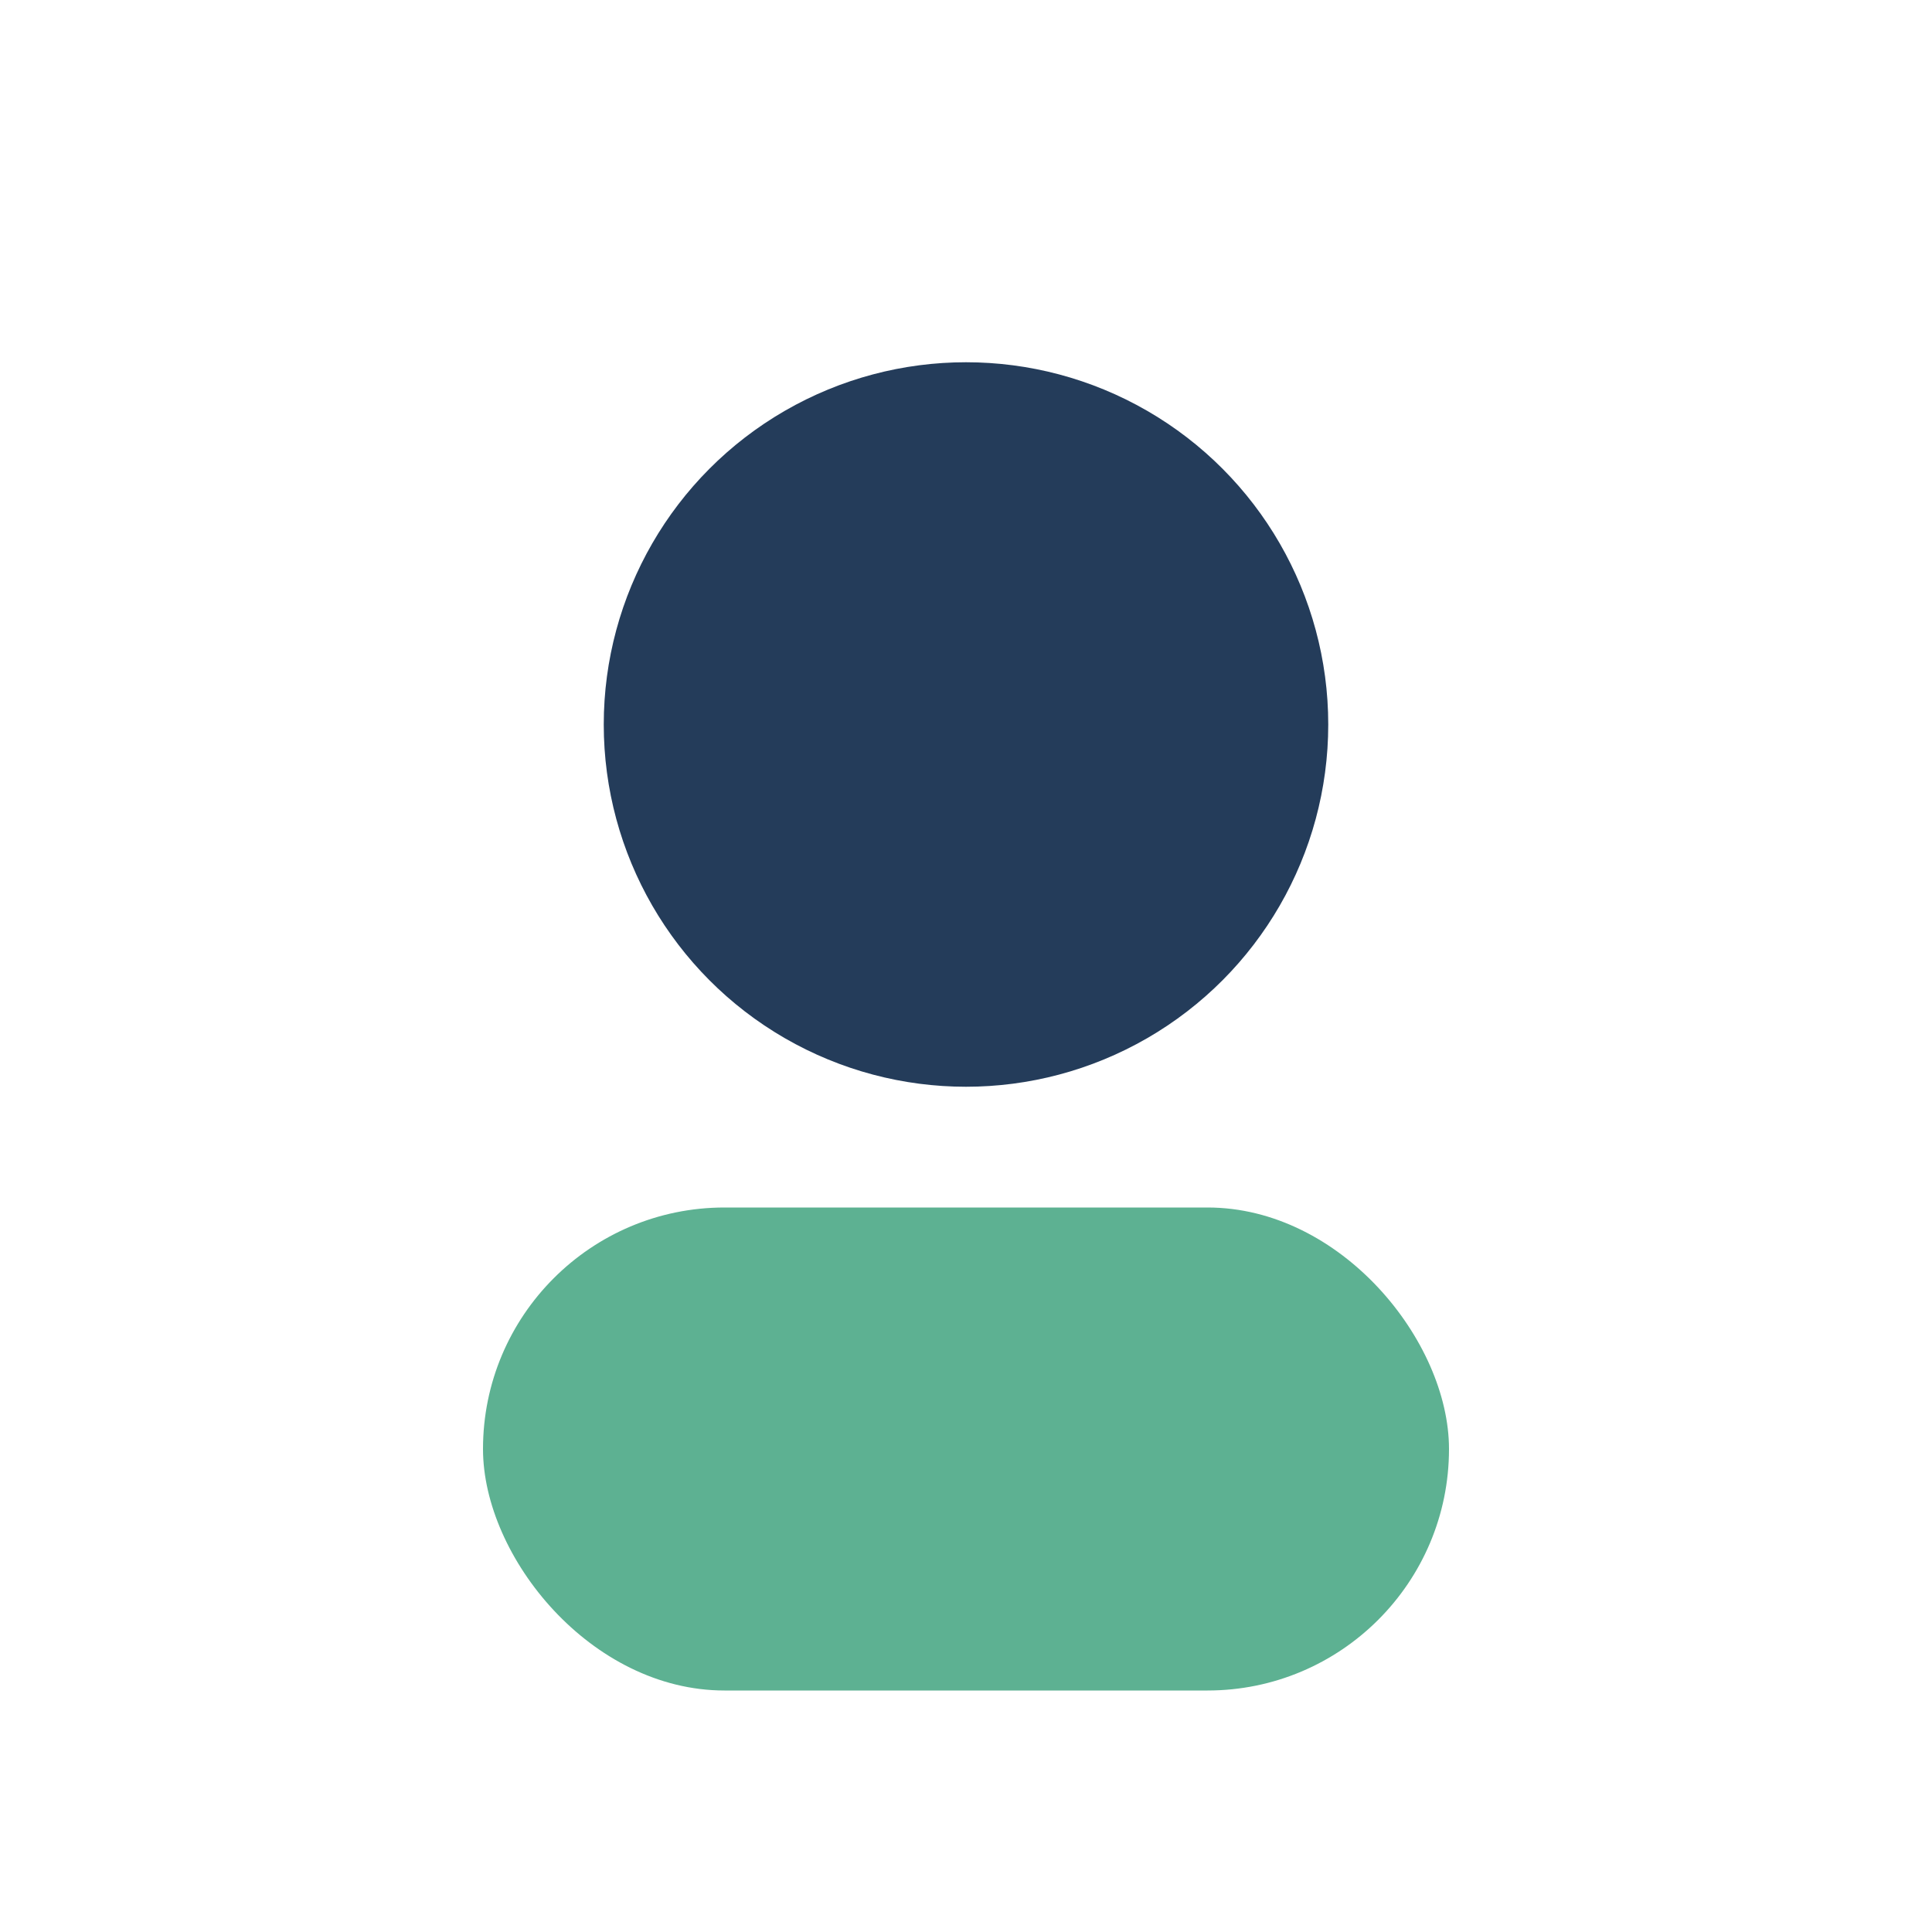
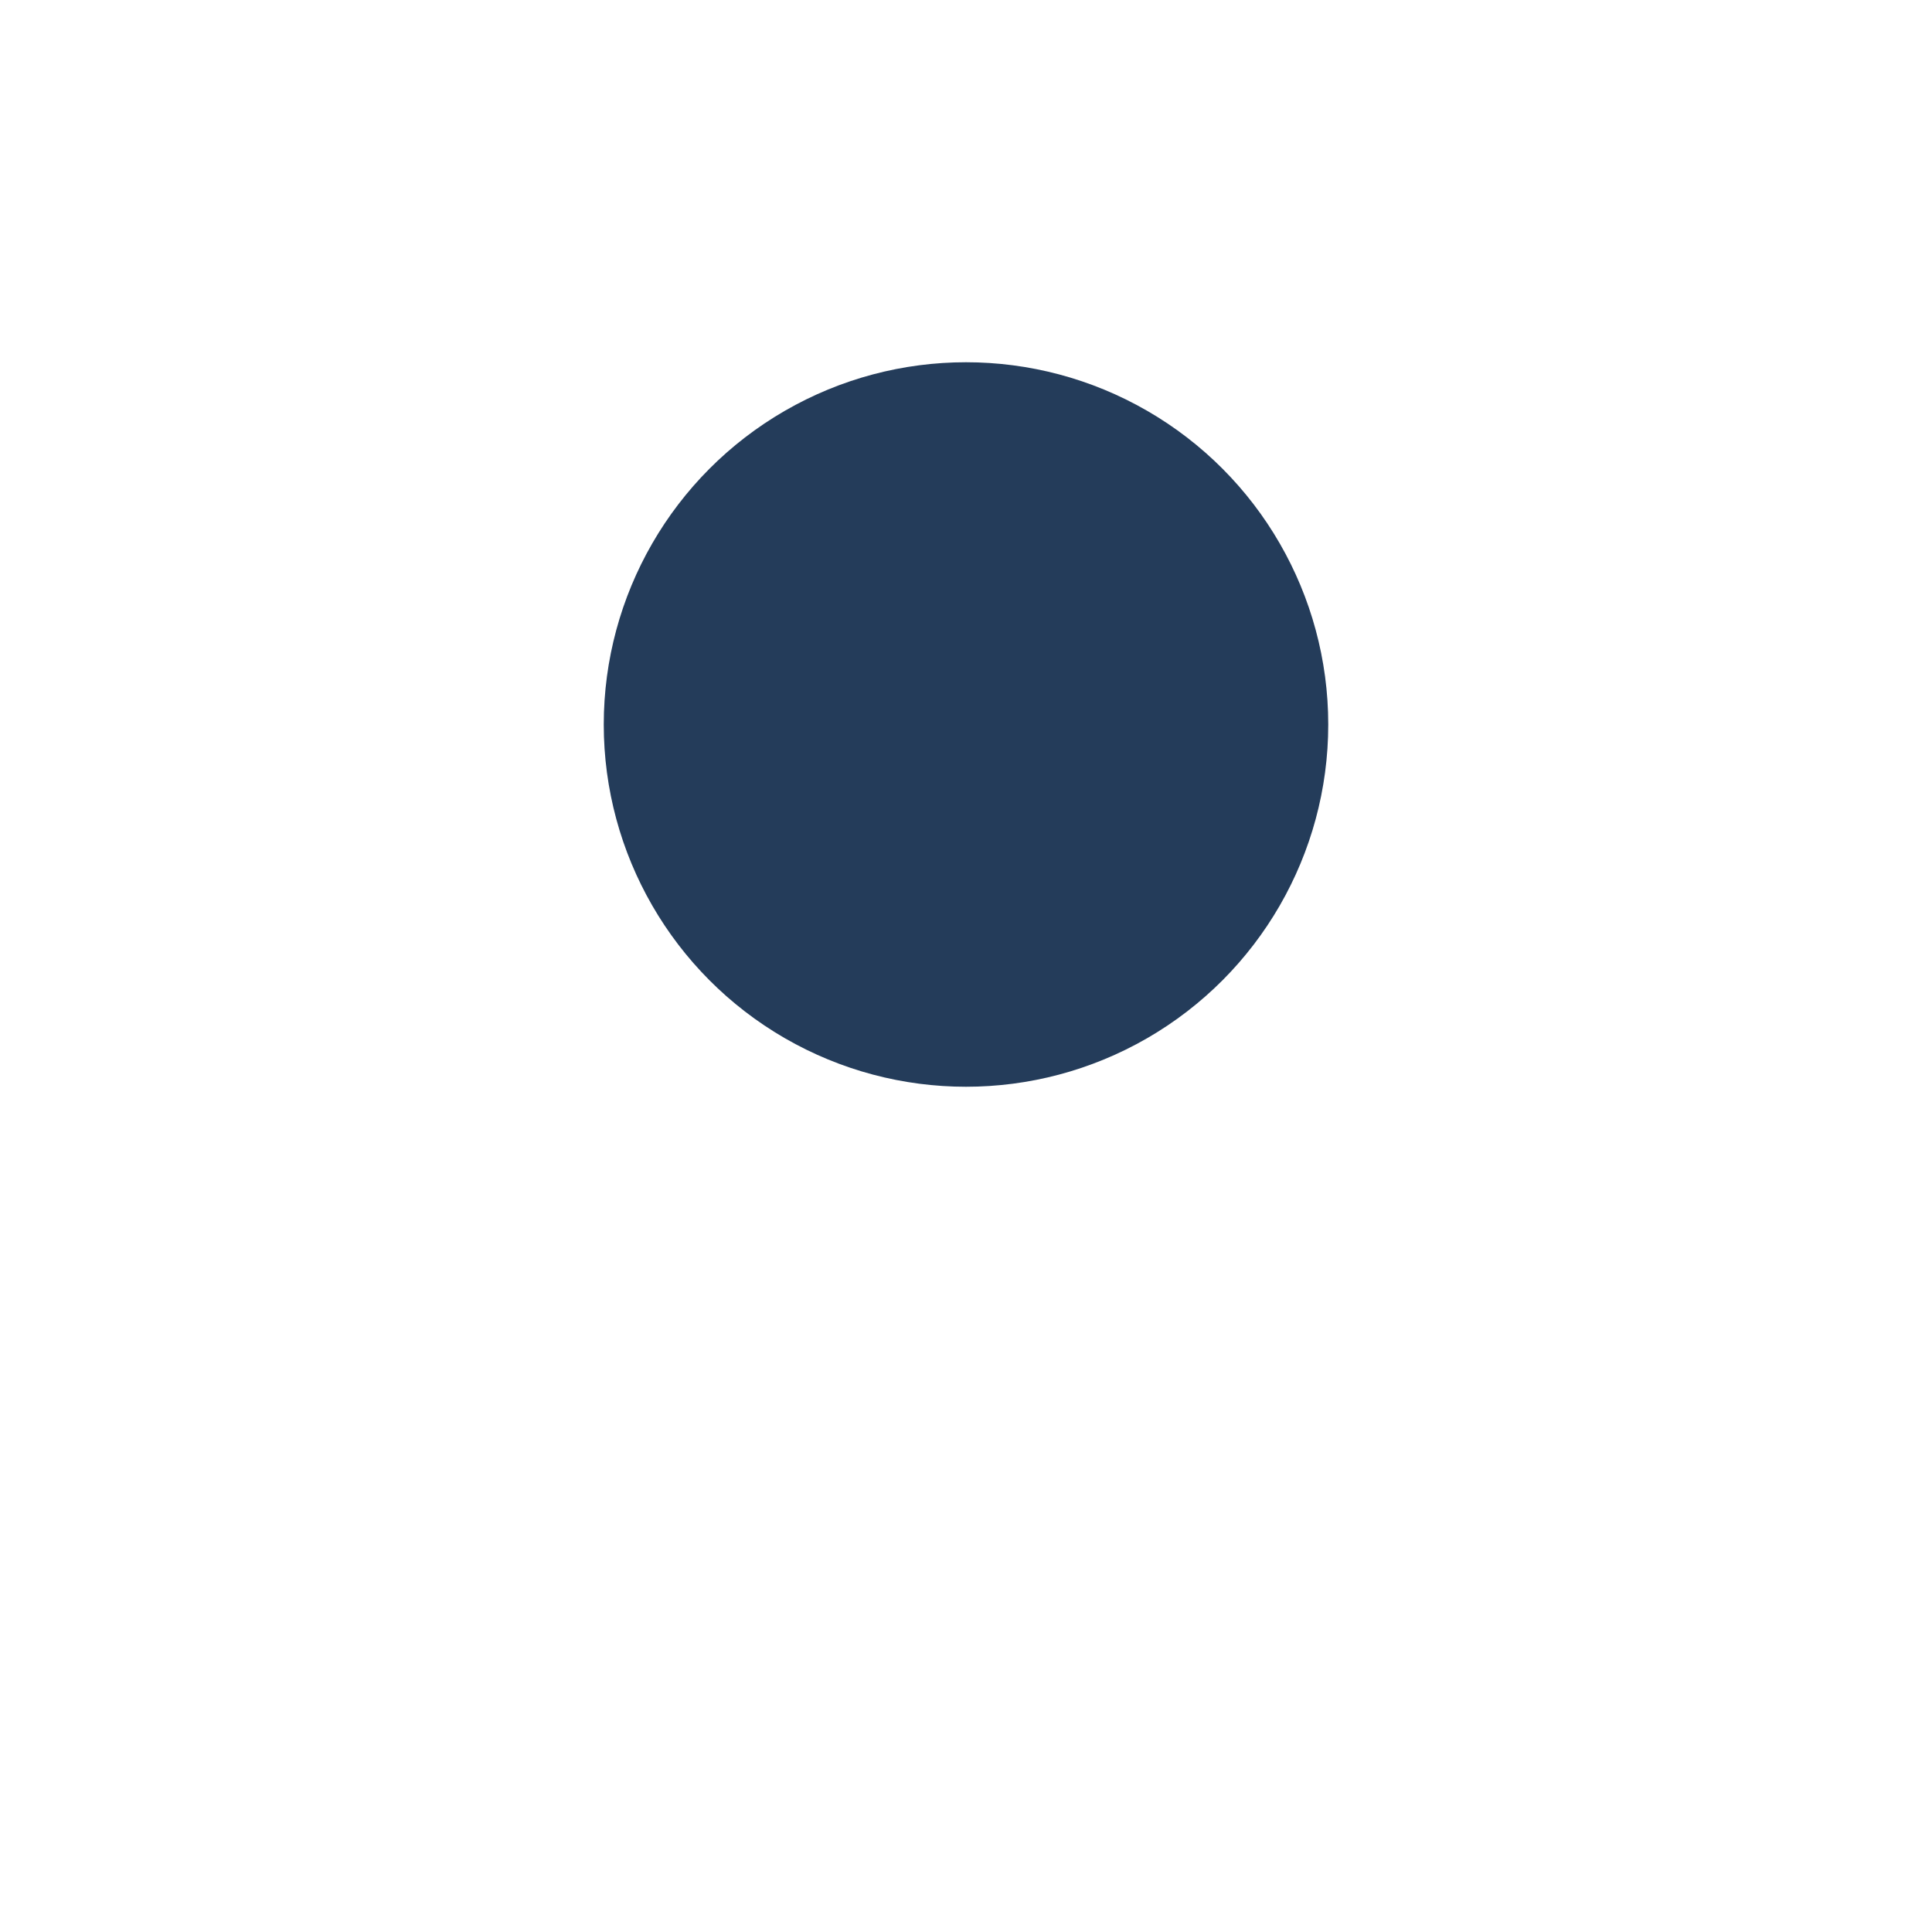
<svg xmlns="http://www.w3.org/2000/svg" width="32" height="32" viewBox="0 0 32 32">
  <circle cx="16" cy="12" r="6" fill="#243C5A" />
-   <rect x="8" y="20" width="16" height="8" rx="4" fill="#5DB192" />
</svg>